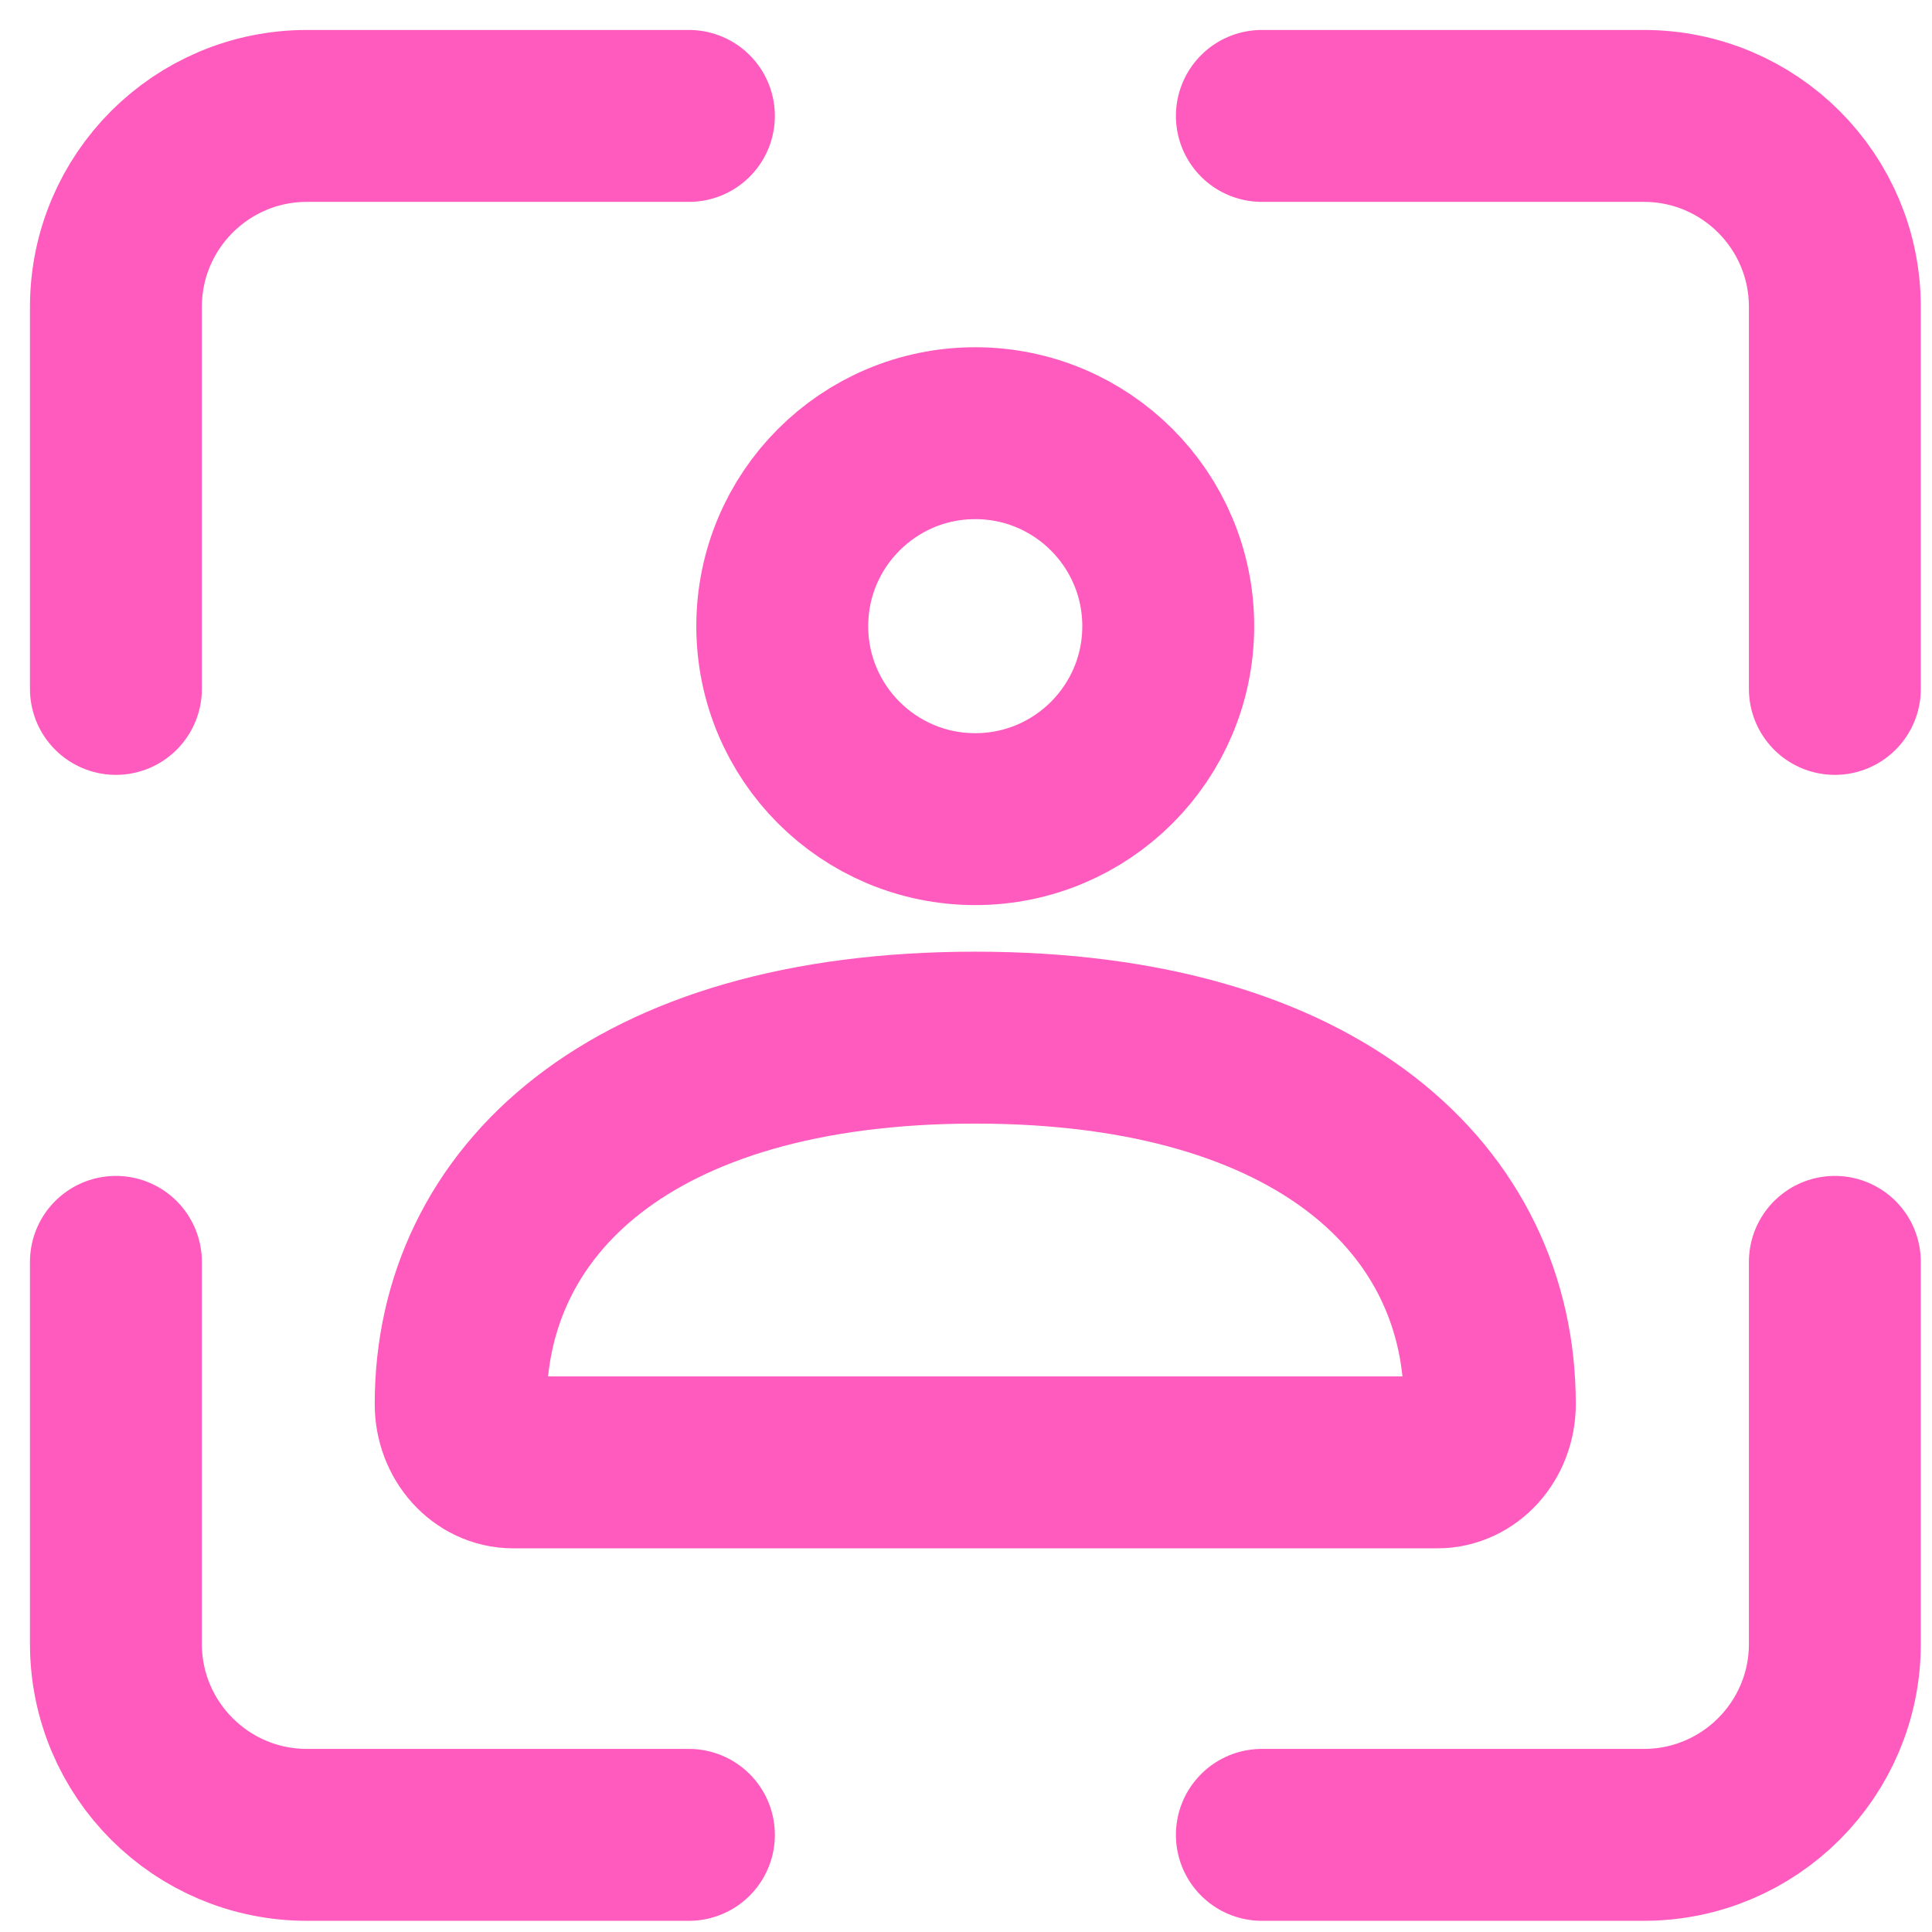
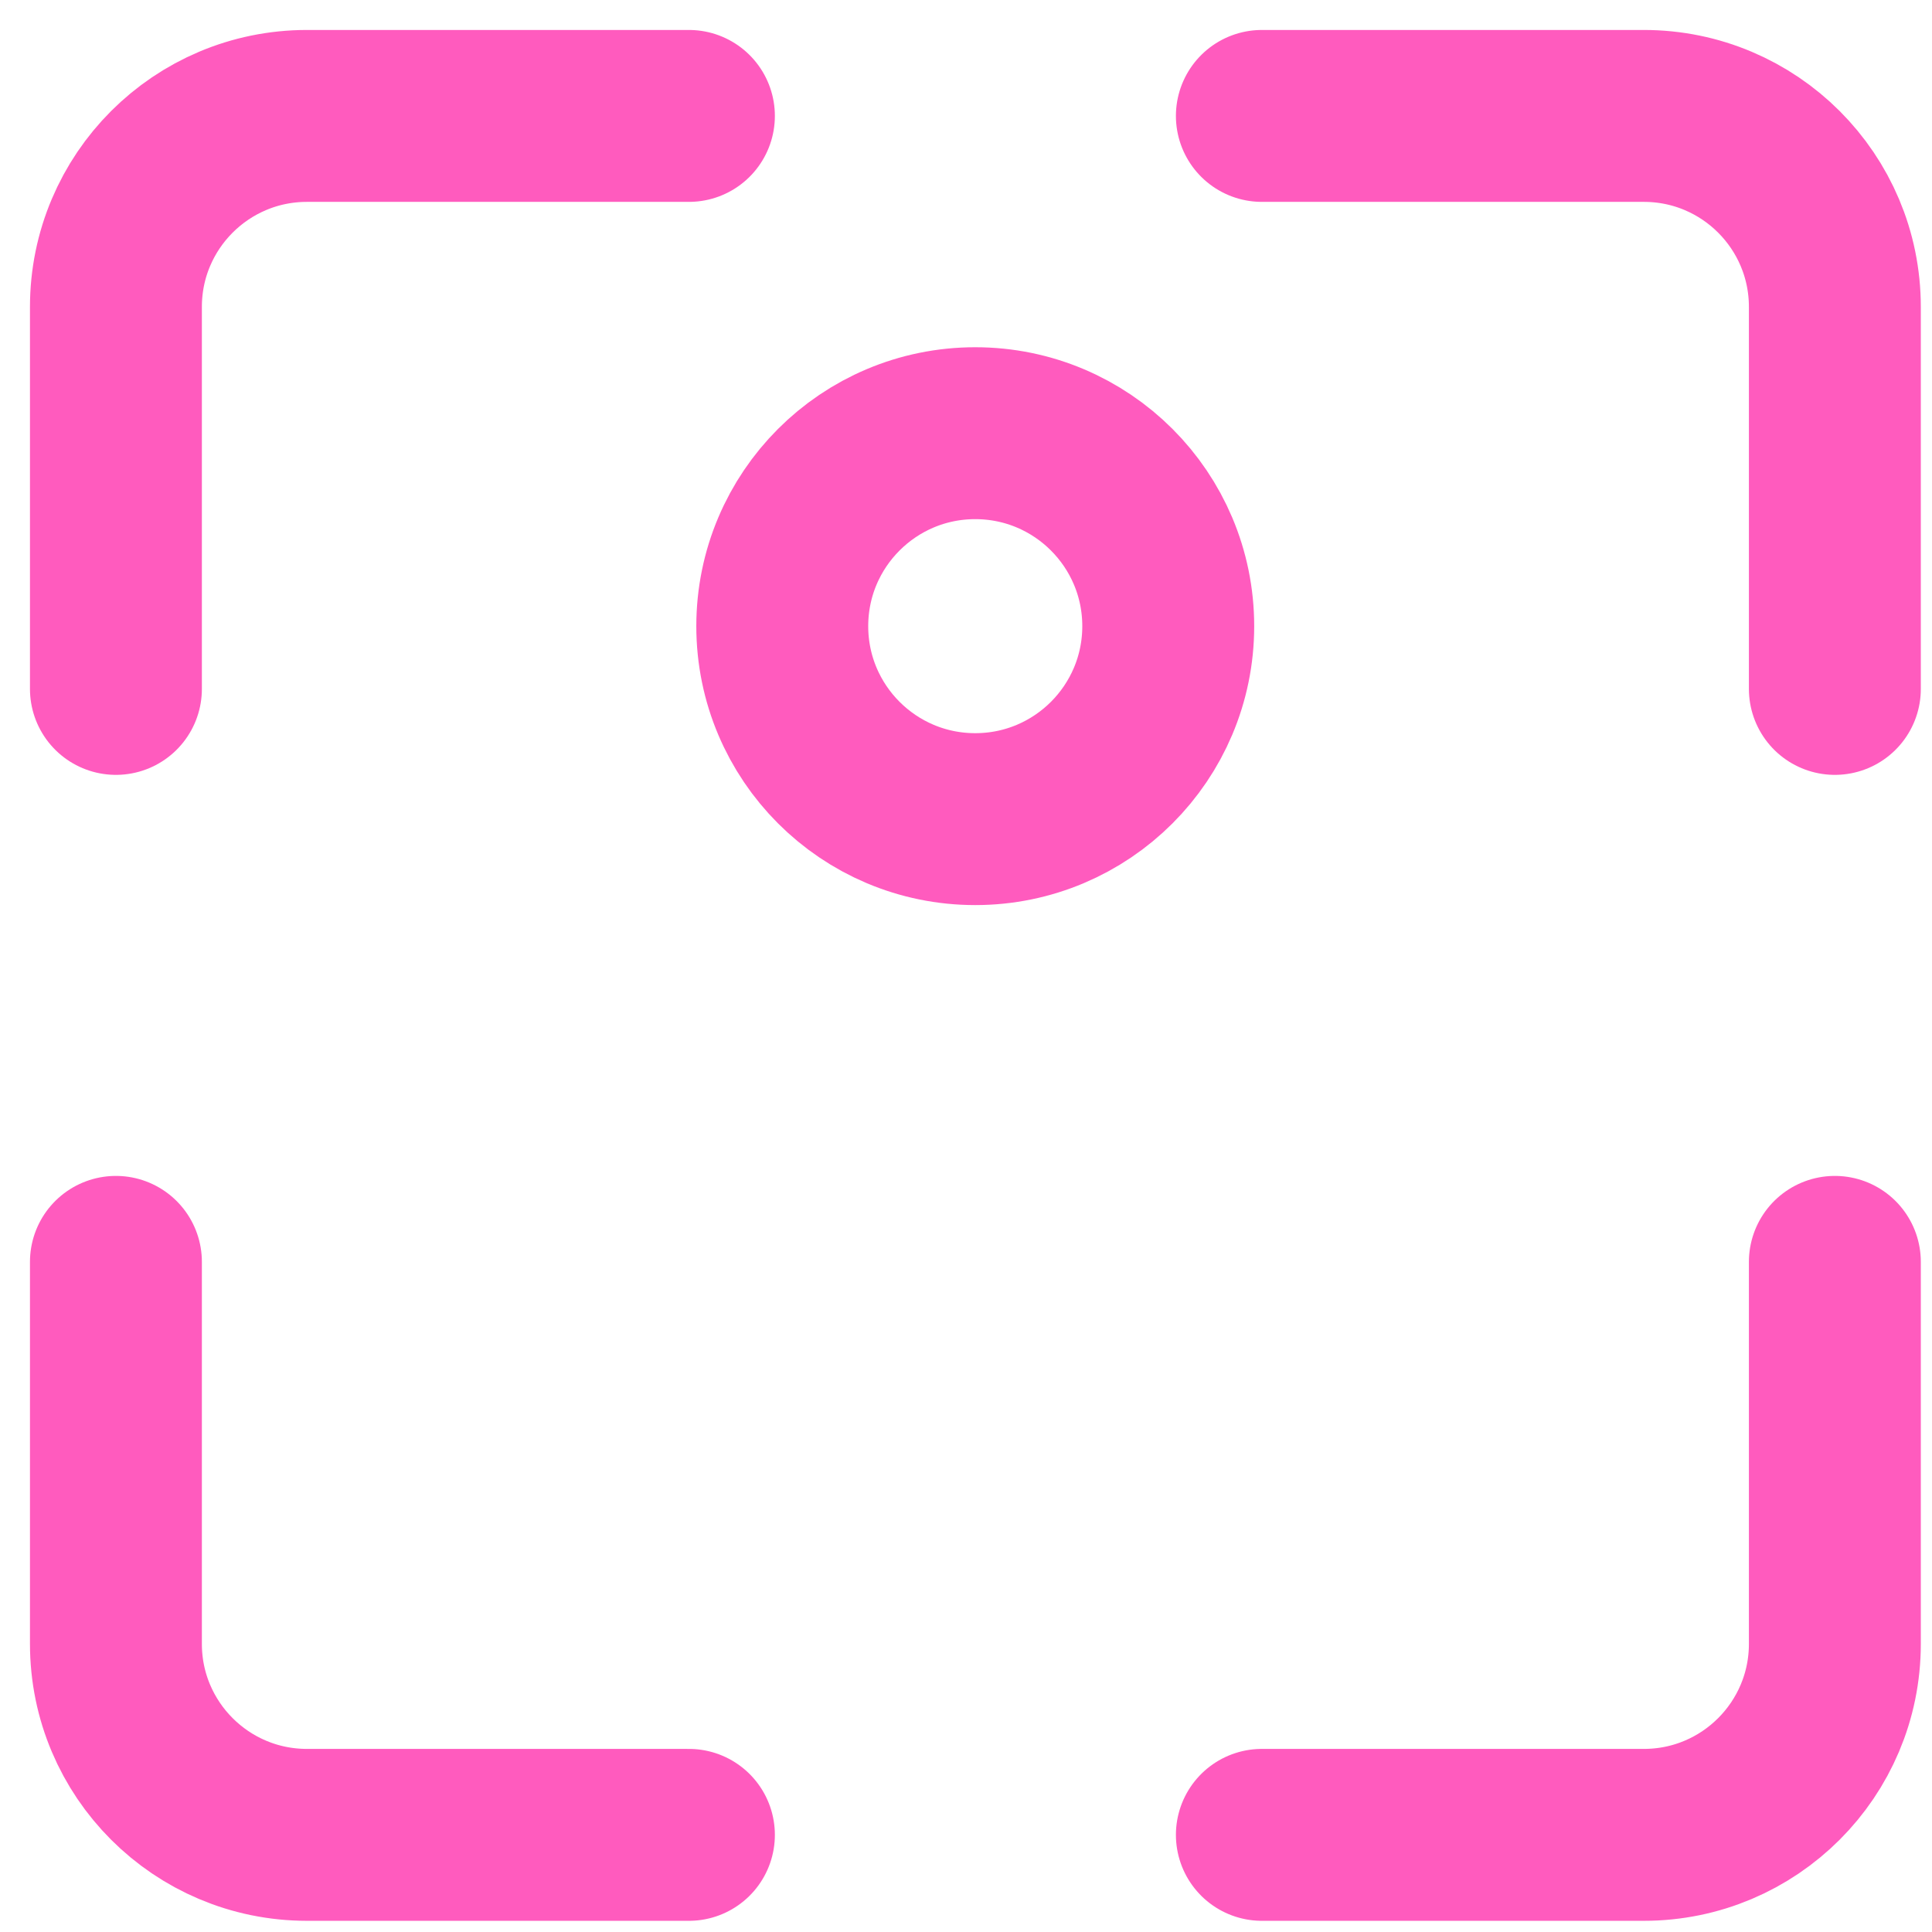
<svg xmlns="http://www.w3.org/2000/svg" width="50" height="50" viewBox="0 0 50 50" fill="none">
  <path d="M17.829 3H7.943C5.213 3 3 5.213 3 7.943V17.829M17.829 47.486H7.943C5.213 47.486 3 45.273 3 42.543V32.657M32.657 3H42.543C45.273 3 47.486 5.213 47.486 7.943V17.829M47.486 32.657V42.543C47.486 45.273 45.273 47.486 42.543 47.486H32.657" stroke="#FF5BBE" stroke-width="4.449" stroke-linecap="round" />
-   <path d="M11.922 36.337C11.922 31.1 16.298 26.854 25.239 26.854C34.181 26.854 38.557 31.1 38.557 36.337C38.557 37.171 37.949 37.846 37.199 37.846H13.28C12.53 37.846 11.922 37.171 11.922 36.337Z" stroke="#FF5BBE" stroke-width="4.449" stroke-linecap="round" />
  <path d="M30.234 16.205C30.234 18.963 27.998 21.199 25.239 21.199C22.481 21.199 20.245 18.963 20.245 16.205C20.245 13.447 22.481 11.211 25.239 11.211C27.998 11.211 30.234 13.447 30.234 16.205Z" stroke="#FF5BBE" stroke-width="4.449" stroke-linecap="round" />
</svg>